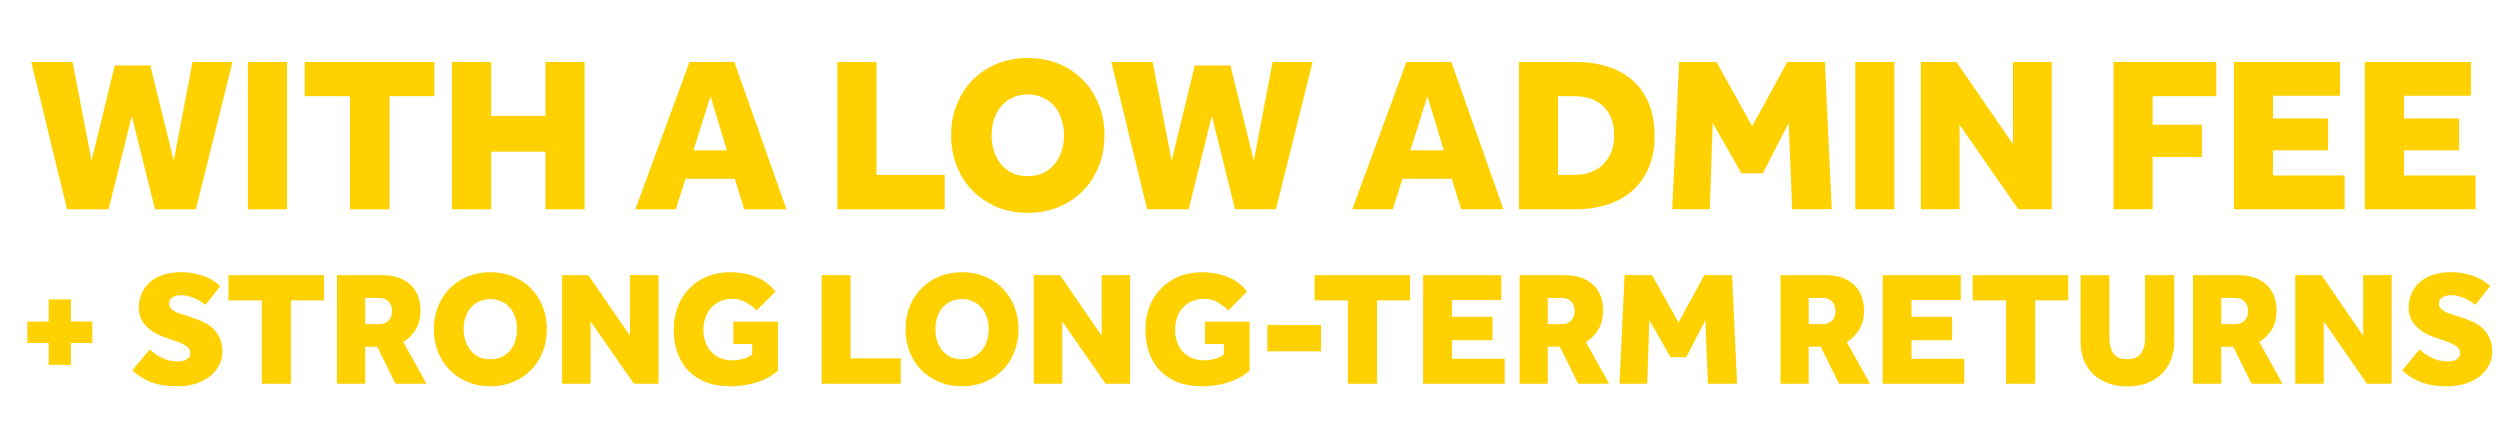
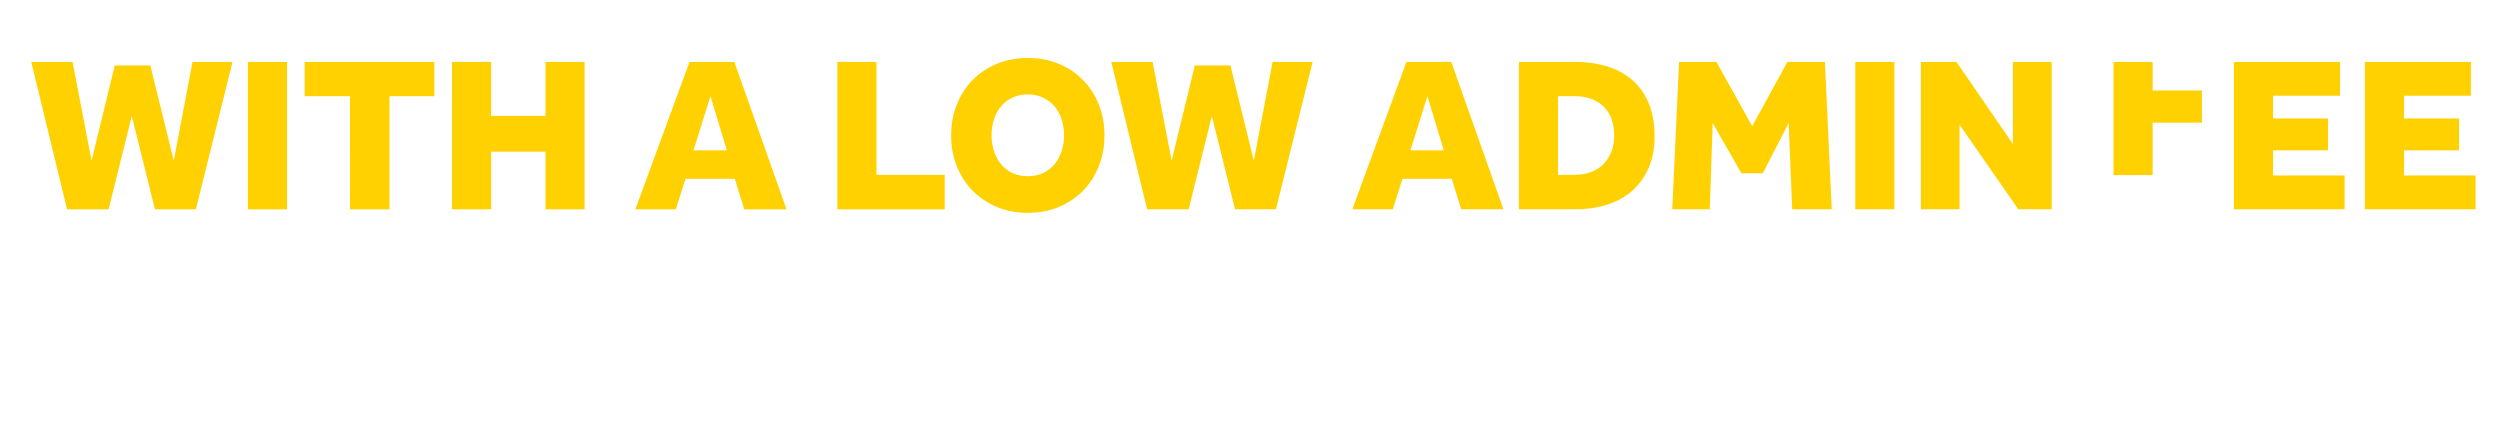
<svg xmlns="http://www.w3.org/2000/svg" fill="none" height="37" viewBox="0 0 215 37" width="215">
  <g fill="#ffd100">
-     <path d="m2.688 5.327h3.553l1.634 8.493 1.995-8.189h3.059l2.014 8.189 1.615-8.493h3.439l-3.154 12.673h-3.515l-1.995-8.018-1.995 8.018h-3.572zm18.633 0h3.363v12.673h-3.363zm8.776 2.945h-3.895v-2.945h11.153v2.945h-3.857v9.728h-3.401zm8.777-2.945h3.363v4.636h4.674v-4.636h3.363v12.673h-3.363v-4.959h-4.674v4.959h-3.363zm20.423 0h3.857l4.484 12.673h-3.629l-.817-2.622h-4.237l-.836 2.622h-3.477zm3.211 7.6-1.406-4.655-1.463 4.655zm9.505-7.6h3.363v9.709h5.871v2.964h-9.234zm16.378 12.977c-.95 0-1.83-.165-2.641-.494-.798-.342-1.495-.804-2.09-1.387-.583-.595-1.039-1.298-1.368-2.109-.329-.823-.494-1.716-.494-2.679s.165-1.849.494-2.66c.329-.823.785-1.526 1.368-2.109.595-.595 1.292-1.058 2.09-1.387.811-.329 1.691-.494 2.641-.494s1.83.165 2.641.494c.811.329 1.507.792 2.09 1.387.583.583 1.039 1.286 1.368 2.109.329.811.494 1.697.494 2.66s-.165 1.856-.494 2.679c-.329.811-.785 1.514-1.368 2.109-.583.583-1.279 1.045-2.09 1.387-.811.329-1.691.494-2.641.494zm0-3.154c.494 0 .931-.089 1.311-.266.393-.19.722-.443.988-.76s.469-.69.608-1.121c.139-.431.209-.887.209-1.368s-.07-.937-.209-1.368c-.139-.431-.342-.804-.608-1.121s-.595-.564-.988-.741c-.38-.19-.817-.285-1.311-.285s-.937.095-1.33.285c-.38.177-.703.424-.969.741s-.469.69-.608 1.121c-.139.431-.209.887-.209 1.368s.07.937.209 1.368c.139.431.342.804.608 1.121s.589.57.969.76c.393.177.836.266 1.33.266zm7.183-9.823h3.553l1.634 8.493 1.995-8.189h3.059l2.014 8.189 1.615-8.493h3.439l-3.154 12.673h-3.515l-1.995-8.018-1.995 8.018h-3.572zm25.38 0h3.857l4.484 12.673h-3.629l-.817-2.622h-4.237l-.836 2.622h-3.477zm3.211 7.6-1.406-4.655-1.463 4.655zm6.462-7.6h4.864c.976 0 1.875.127 2.698.38.836.253 1.558.64 2.166 1.159s1.083 1.184 1.425 1.995.513 1.767.513 2.869c0 1.051-.177 1.97-.532 2.755-.342.773-.817 1.425-1.425 1.957-.608.519-1.33.912-2.166 1.178-.836.253-1.735.38-2.698.38h-4.845zm4.731 9.709c1.102 0 1.951-.31 2.546-.931.608-.633.912-1.45.912-2.451 0-.507-.069-.963-.209-1.368-.139-.418-.354-.773-.646-1.064-.278-.304-.633-.538-1.064-.703-.43-.165-.943-.247-1.539-.247h-1.368v6.764zm9.044-9.709h3.211l3.078 5.529 3.021-5.529h3.23l.589 12.673h-3.401l-.304-7.429-2.223 4.332h-1.843l-2.47-4.332-.247 7.429h-3.23zm15.152 0h3.363v12.673h-3.363zm5.641 0h3.059l4.864 7.068v-7.068h3.325v12.673h-2.869l-5.054-7.277v7.277h-3.325zm16.569 0h8.835v2.945h-5.472v2.451h4.237v2.774h-4.237v4.503h-3.363zm10.353 0h9.12v2.907h-5.757v1.957h4.731v2.736h-4.731v2.166h6.156v2.907h-9.519zm11.263 0h9.12v2.907h-5.757v1.957h4.731v2.736h-4.731v2.166h6.156v2.907h-9.519z" />
-     <path d="m4.189 29.5h-1.834v-1.848h1.834v-1.904h1.904v1.904h1.848v1.848h-1.848v1.876h-1.904zm8.69.546c.261.261.602.499 1.022.714s.882.322 1.386.322c.121 0 .247-.009.378-.028.131-.028.247-.07.35-.126.103-.056.187-.131.252-.224.065-.093.098-.215.098-.364 0-.243-.126-.443-.378-.602-.243-.159-.602-.317-1.078-.476l-.518-.168c-.289-.093-.583-.215-.882-.364-.289-.149-.551-.327-.784-.532-.233-.215-.425-.462-.574-.742-.14-.289-.21-.625-.21-1.008 0-.429.079-.826.238-1.19.159-.373.387-.695.686-.966.308-.28.686-.495 1.134-.644.448-.159.966-.238 1.554-.238.457 0 .873.042 1.246.126.373.084.7.187.98.308s.518.252.714.392.345.266.448.378l-1.26 1.596c-.327-.243-.667-.439-1.022-.588-.355-.159-.719-.238-1.092-.238-.121 0-.243.014-.364.042-.121.028-.233.07-.336.126-.093.056-.173.131-.238.224-.056.084-.084.191-.084.322 0 .14.033.261.098.364.075.103.173.191.294.266.121.075.266.145.434.21.177.056.364.117.56.182l.448.14c.317.103.639.224.966.364.327.131.621.313.882.546.261.224.476.509.644.854.168.336.252.751.252 1.246 0 .429-.103.826-.308 1.19-.196.364-.467.677-.812.938-.336.261-.737.462-1.204.602-.457.149-.947.224-1.47.224-.933 0-1.717-.121-2.352-.364-.625-.252-1.157-.588-1.596-1.008zm9.635-4.214h-2.87v-2.17h8.218v2.17h-2.842v7.168h-2.506zm6.467-2.17h3.864c.504 0 .957.065 1.358.196.411.131.761.327 1.05.588.289.252.513.569.672.952.159.383.238.826.238 1.33 0 .616-.135 1.153-.406 1.61-.271.448-.63.807-1.078 1.078l2.002 3.584h-2.66l-1.582-3.178h-1.036v3.178h-2.422zm3.626 4.214c.327 0 .593-.098.798-.294.205-.205.308-.476.308-.812 0-.355-.098-.635-.294-.84s-.471-.308-.826-.308h-1.19v2.254zm9.563 5.348c-.7 0-1.349-.121-1.946-.364-.588-.252-1.101-.593-1.54-1.022-.429-.439-.765-.957-1.008-1.554-.243-.607-.364-1.265-.364-1.974s.121-1.363.364-1.96c.243-.607.579-1.125 1.008-1.554.439-.439.952-.779 1.54-1.022.597-.243 1.246-.364 1.946-.364s1.349.121 1.946.364c.597.243 1.111.583 1.54 1.022.429.429.765.947 1.008 1.554.243.597.364 1.251.364 1.96s-.121 1.367-.364 1.974c-.243.597-.579 1.115-1.008 1.554-.429.429-.943.77-1.54 1.022-.597.243-1.246.364-1.946.364zm0-2.324c.364 0 .686-.065.966-.196.289-.14.532-.327.728-.56s.345-.509.448-.826c.103-.317.154-.653.154-1.008s-.051-.691-.154-1.008c-.103-.317-.252-.593-.448-.826s-.439-.415-.728-.546c-.28-.14-.602-.21-.966-.21s-.691.07-.98.21c-.28.131-.518.313-.714.546s-.345.509-.448.826c-.103.317-.154.653-.154 1.008s.051.691.154 1.008c.103.317.252.593.448.826s.434.42.714.56c.289.131.616.196.98.196zm6.17-7.238h2.254l3.584 5.208v-5.208h2.45v9.338h-2.114l-3.724-5.362v5.362h-2.45zm14.727 4.004h3.836v4.214c-.56.476-1.204.821-1.932 1.036-.719.205-1.442.308-2.17.308-.756 0-1.437-.112-2.044-.336-.597-.233-1.106-.56-1.526-.98-.42-.429-.742-.947-.966-1.554-.215-.607-.322-1.288-.322-2.044 0-.709.117-1.363.35-1.96.243-.607.579-1.125 1.008-1.554.429-.439.938-.779 1.526-1.022.597-.243 1.255-.364 1.974-.364.775 0 1.498.131 2.17.392.681.252 1.251.677 1.708 1.274l-1.61 1.624c-.289-.289-.602-.527-.938-.714-.327-.187-.709-.28-1.148-.28-.401 0-.756.07-1.064.21s-.569.331-.784.574c-.205.233-.364.513-.476.84-.112.317-.168.658-.168 1.022 0 .401.061.765.182 1.092.121.317.289.593.504.826.215.224.476.401.784.532.308.121.653.182 1.036.182.308 0 .602-.037.882-.112s.551-.205.812-.392v-.896h-1.624zm7.599-4.004h2.478v7.154h4.326v2.184h-6.804zm12.068 9.562c-.7 0-1.349-.121-1.946-.364-.588-.252-1.101-.593-1.54-1.022-.429-.439-.765-.957-1.008-1.554-.243-.607-.364-1.265-.364-1.974s.121-1.363.364-1.96c.243-.607.579-1.125 1.008-1.554.439-.439.952-.779 1.54-1.022.597-.243 1.246-.364 1.946-.364s1.349.121 1.946.364 1.111.583 1.54 1.022c.429.429.765.947 1.008 1.554.243.597.364 1.251.364 1.96s-.121 1.367-.364 1.974c-.243.597-.579 1.115-1.008 1.554-.429.429-.943.77-1.54 1.022-.597.243-1.246.364-1.946.364zm0-2.324c.364 0 .686-.065.966-.196.289-.14.532-.327.728-.56s.345-.509.448-.826.154-.653.154-1.008-.051-.691-.154-1.008-.252-.593-.448-.826-.439-.415-.728-.546c-.28-.14-.602-.21-.966-.21s-.691.07-.98.21c-.28.131-.518.313-.714.546s-.345.509-.448.826-.154.653-.154 1.008.051.691.154 1.008.252.593.448.826.434.42.714.56c.289.131.616.196.98.196zm6.17-7.238h2.254l3.584 5.208v-5.208h2.45v9.338h-2.114l-3.724-5.362v5.362h-2.45zm14.726 4.004h3.836v4.214c-.56.476-1.204.821-1.932 1.036-.718.205-1.442.308-2.17.308-.756 0-1.437-.112-2.044-.336-.597-.233-1.106-.56-1.526-.98-.42-.429-.742-.947-.966-1.554-.215-.607-.322-1.288-.322-2.044 0-.709.117-1.363.35-1.96.243-.607.579-1.125 1.008-1.554.43-.439.938-.779 1.526-1.022.598-.243 1.256-.364 1.974-.364.775 0 1.498.131 2.17.392.682.252 1.251.677 1.708 1.274l-1.61 1.624c-.289-.289-.602-.527-.938-.714-.326-.187-.709-.28-1.148-.28-.401 0-.756.07-1.064.21s-.569.331-.784.574c-.205.233-.364.513-.476.84-.112.317-.168.658-.168 1.022 0 .401.061.765.182 1.092.122.317.29.593.504.826.215.224.476.401.784.532.308.121.654.182 1.036.182.308 0 .602-.037.882-.112s.551-.205.812-.392v-.896h-1.624zm5.358.28h4.62v2.268h-4.62zm6.931-2.114h-2.87v-2.17h8.218v2.17h-2.842v7.168h-2.506zm6.467-2.17h6.72v2.142h-4.242v1.442h3.486v2.016h-3.486v1.596h4.536v2.142h-7.014zm8.299 0h3.864c.504 0 .956.065 1.358.196.41.131.76.327 1.05.588.289.252.513.569.672.952.158.383.238.826.238 1.33 0 .616-.136 1.153-.406 1.61-.271.448-.63.807-1.078 1.078l2.002 3.584h-2.66l-1.582-3.178h-1.036v3.178h-2.422zm3.626 4.214c.326 0 .592-.098.798-.294.205-.205.308-.476.308-.812 0-.355-.098-.635-.294-.84s-.472-.308-.826-.308h-1.19v2.254zm5.403-4.214h2.366l2.268 4.074 2.226-4.074h2.38l.434 9.338h-2.506l-.224-5.474-1.638 3.192h-1.358l-1.82-3.192-.182 5.474h-2.38zm13.406 0h3.864c.504 0 .957.065 1.358.196.411.131.761.327 1.05.588.29.252.514.569.672.952.159.383.238.826.238 1.33 0 .616-.135 1.153-.406 1.61-.27.448-.63.807-1.078 1.078l2.002 3.584h-2.66l-1.582-3.178h-1.036v3.178h-2.422zm3.626 4.214c.327 0 .593-.098.798-.294.206-.205.308-.476.308-.812 0-.355-.098-.635-.294-.84s-.471-.308-.826-.308h-1.19v2.254zm5.165-4.214h6.72v2.142h-4.242v1.442h3.486v2.016h-3.486v1.596h4.536v2.142h-7.014zm10.609 2.17h-2.87v-2.17h8.218v2.17h-2.842v7.168h-2.506zm6.412-2.17h2.478v5.474c0 .513.116.933.35 1.26.242.327.639.49 1.19.49.55 0 .942-.163 1.176-.49.233-.336.35-.756.35-1.26v-5.474h2.506v5.698c0 .597-.098 1.139-.294 1.624-.196.476-.476.882-.84 1.218-.355.336-.78.593-1.274.77-.486.177-1.022.266-1.61.266s-1.13-.089-1.624-.266c-.495-.177-.924-.429-1.288-.756-.355-.336-.63-.742-.826-1.218-.196-.485-.294-1.031-.294-1.638zm9.667 0h3.864c.504 0 .957.065 1.358.196.411.131.761.327 1.05.588.289.252.513.569.672.952s.238.826.238 1.33c0 .616-.135 1.153-.406 1.61-.271.448-.63.807-1.078 1.078l2.002 3.584h-2.66l-1.582-3.178h-1.036v3.178h-2.422zm3.626 4.214c.327 0 .593-.098.798-.294.205-.205.308-.476.308-.812 0-.355-.098-.635-.294-.84s-.471-.308-.826-.308h-1.19v2.254zm5.165-4.214h2.254l3.584 5.208v-5.208h2.45v9.338h-2.114l-3.724-5.362v5.362h-2.45zm10.695 6.384c.261.261.602.499 1.022.714s.882.322 1.386.322c.121 0 .247-.009.378-.028.13-.028.247-.07.35-.126.102-.056.186-.131.252-.224.065-.093.098-.215.098-.364 0-.243-.126-.443-.378-.602-.243-.159-.602-.317-1.078-.476l-.518-.168c-.29-.093-.584-.215-.882-.364-.29-.149-.551-.327-.784-.532-.234-.215-.425-.462-.574-.742-.14-.289-.21-.625-.21-1.008 0-.429.079-.826.238-1.19.158-.373.387-.695.686-.966.308-.28.686-.495 1.134-.644.448-.159.966-.238 1.554-.238.457 0 .872.042 1.246.126.373.084.7.187.98.308s.518.252.714.392.345.266.448.378l-1.26 1.596c-.327-.243-.668-.439-1.022-.588-.355-.159-.719-.238-1.092-.238-.122 0-.243.014-.364.042-.122.028-.234.07-.336.126-.094.056-.173.131-.238.224-.056.084-.084.191-.084.322 0 .14.032.261.098.364.074.103.172.191.294.266.121.075.266.145.434.21.177.056.364.117.56.182l.448.14c.317.103.639.224.966.364.326.131.62.313.882.546.261.224.476.509.644.854.168.336.252.751.252 1.246 0 .429-.103.826-.308 1.19-.196.364-.467.677-.812.938-.336.261-.738.462-1.204.602-.458.149-.948.224-1.47.224-.934 0-1.718-.121-2.352-.364-.626-.252-1.158-.588-1.596-1.008z" />
+     <path d="m2.688 5.327h3.553l1.634 8.493 1.995-8.189h3.059l2.014 8.189 1.615-8.493h3.439l-3.154 12.673h-3.515l-1.995-8.018-1.995 8.018h-3.572zm18.633 0h3.363v12.673h-3.363zm8.776 2.945h-3.895v-2.945h11.153v2.945h-3.857v9.728h-3.401zm8.777-2.945h3.363v4.636h4.674v-4.636h3.363v12.673h-3.363v-4.959h-4.674v4.959h-3.363zm20.423 0h3.857l4.484 12.673h-3.629l-.817-2.622h-4.237l-.836 2.622h-3.477zm3.211 7.6-1.406-4.655-1.463 4.655zm9.505-7.6h3.363v9.709h5.871v2.964h-9.234zm16.378 12.977c-.95 0-1.83-.165-2.641-.494-.798-.342-1.495-.804-2.09-1.387-.583-.595-1.039-1.298-1.368-2.109-.329-.823-.494-1.716-.494-2.679s.165-1.849.494-2.66c.329-.823.785-1.526 1.368-2.109.595-.595 1.292-1.058 2.09-1.387.811-.329 1.691-.494 2.641-.494s1.83.165 2.641.494c.811.329 1.507.792 2.09 1.387.583.583 1.039 1.286 1.368 2.109.329.811.494 1.697.494 2.66s-.165 1.856-.494 2.679c-.329.811-.785 1.514-1.368 2.109-.583.583-1.279 1.045-2.09 1.387-.811.329-1.691.494-2.641.494zm0-3.154c.494 0 .931-.089 1.311-.266.393-.19.722-.443.988-.76s.469-.69.608-1.121c.139-.431.209-.887.209-1.368s-.07-.937-.209-1.368c-.139-.431-.342-.804-.608-1.121s-.595-.564-.988-.741c-.38-.19-.817-.285-1.311-.285s-.937.095-1.33.285c-.38.177-.703.424-.969.741s-.469.69-.608 1.121c-.139.431-.209.887-.209 1.368s.07.937.209 1.368c.139.431.342.804.608 1.121s.589.57.969.76c.393.177.836.266 1.33.266zm7.183-9.823h3.553l1.634 8.493 1.995-8.189h3.059l2.014 8.189 1.615-8.493h3.439l-3.154 12.673h-3.515l-1.995-8.018-1.995 8.018h-3.572zm25.38 0h3.857l4.484 12.673h-3.629l-.817-2.622h-4.237l-.836 2.622h-3.477zm3.211 7.6-1.406-4.655-1.463 4.655zm6.462-7.6h4.864c.976 0 1.875.127 2.698.38.836.253 1.558.64 2.166 1.159s1.083 1.184 1.425 1.995.513 1.767.513 2.869c0 1.051-.177 1.97-.532 2.755-.342.773-.817 1.425-1.425 1.957-.608.519-1.33.912-2.166 1.178-.836.253-1.735.38-2.698.38h-4.845zm4.731 9.709c1.102 0 1.951-.31 2.546-.931.608-.633.912-1.45.912-2.451 0-.507-.069-.963-.209-1.368-.139-.418-.354-.773-.646-1.064-.278-.304-.633-.538-1.064-.703-.43-.165-.943-.247-1.539-.247h-1.368v6.764zm9.044-9.709h3.211l3.078 5.529 3.021-5.529h3.23l.589 12.673h-3.401l-.304-7.429-2.223 4.332h-1.843l-2.47-4.332-.247 7.429h-3.23zm15.152 0h3.363v12.673h-3.363zm5.641 0h3.059l4.864 7.068v-7.068h3.325v12.673h-2.869l-5.054-7.277v7.277h-3.325zm16.569 0h8.835h-5.472v2.451h4.237v2.774h-4.237v4.503h-3.363zm10.353 0h9.12v2.907h-5.757v1.957h4.731v2.736h-4.731v2.166h6.156v2.907h-9.519zm11.263 0h9.12v2.907h-5.757v1.957h4.731v2.736h-4.731v2.166h6.156v2.907h-9.519z" />
  </g>
</svg>